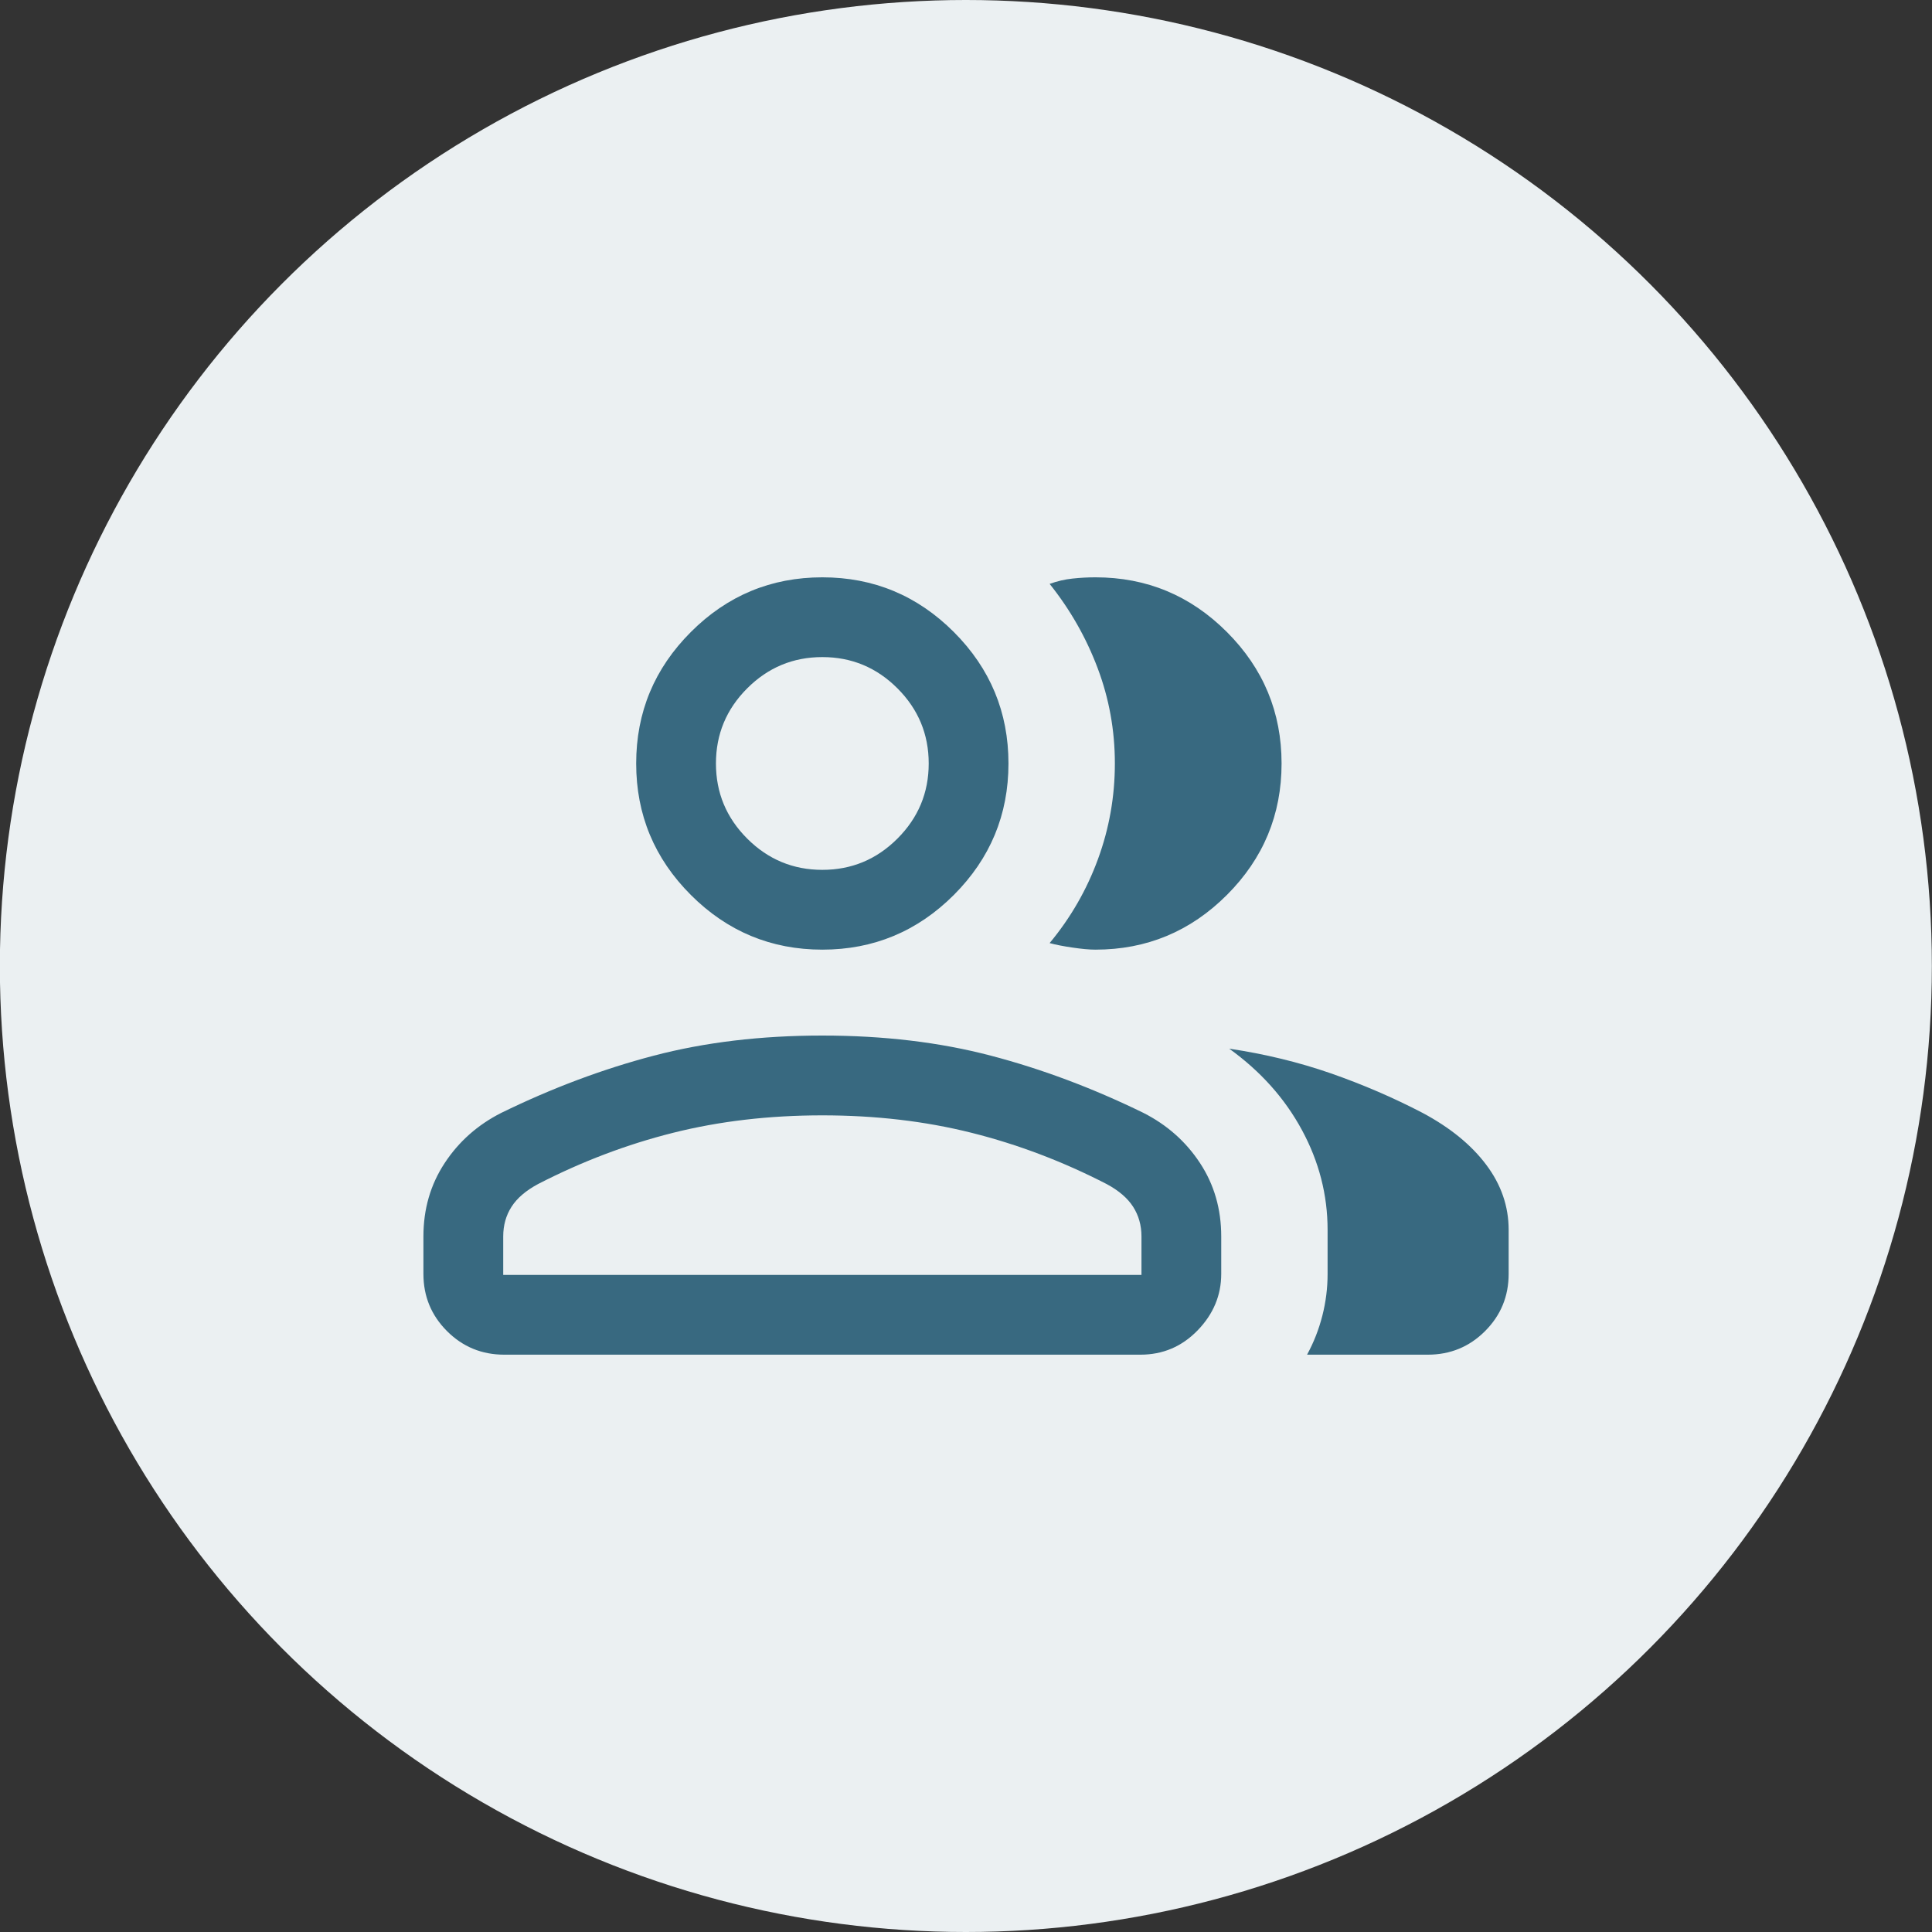
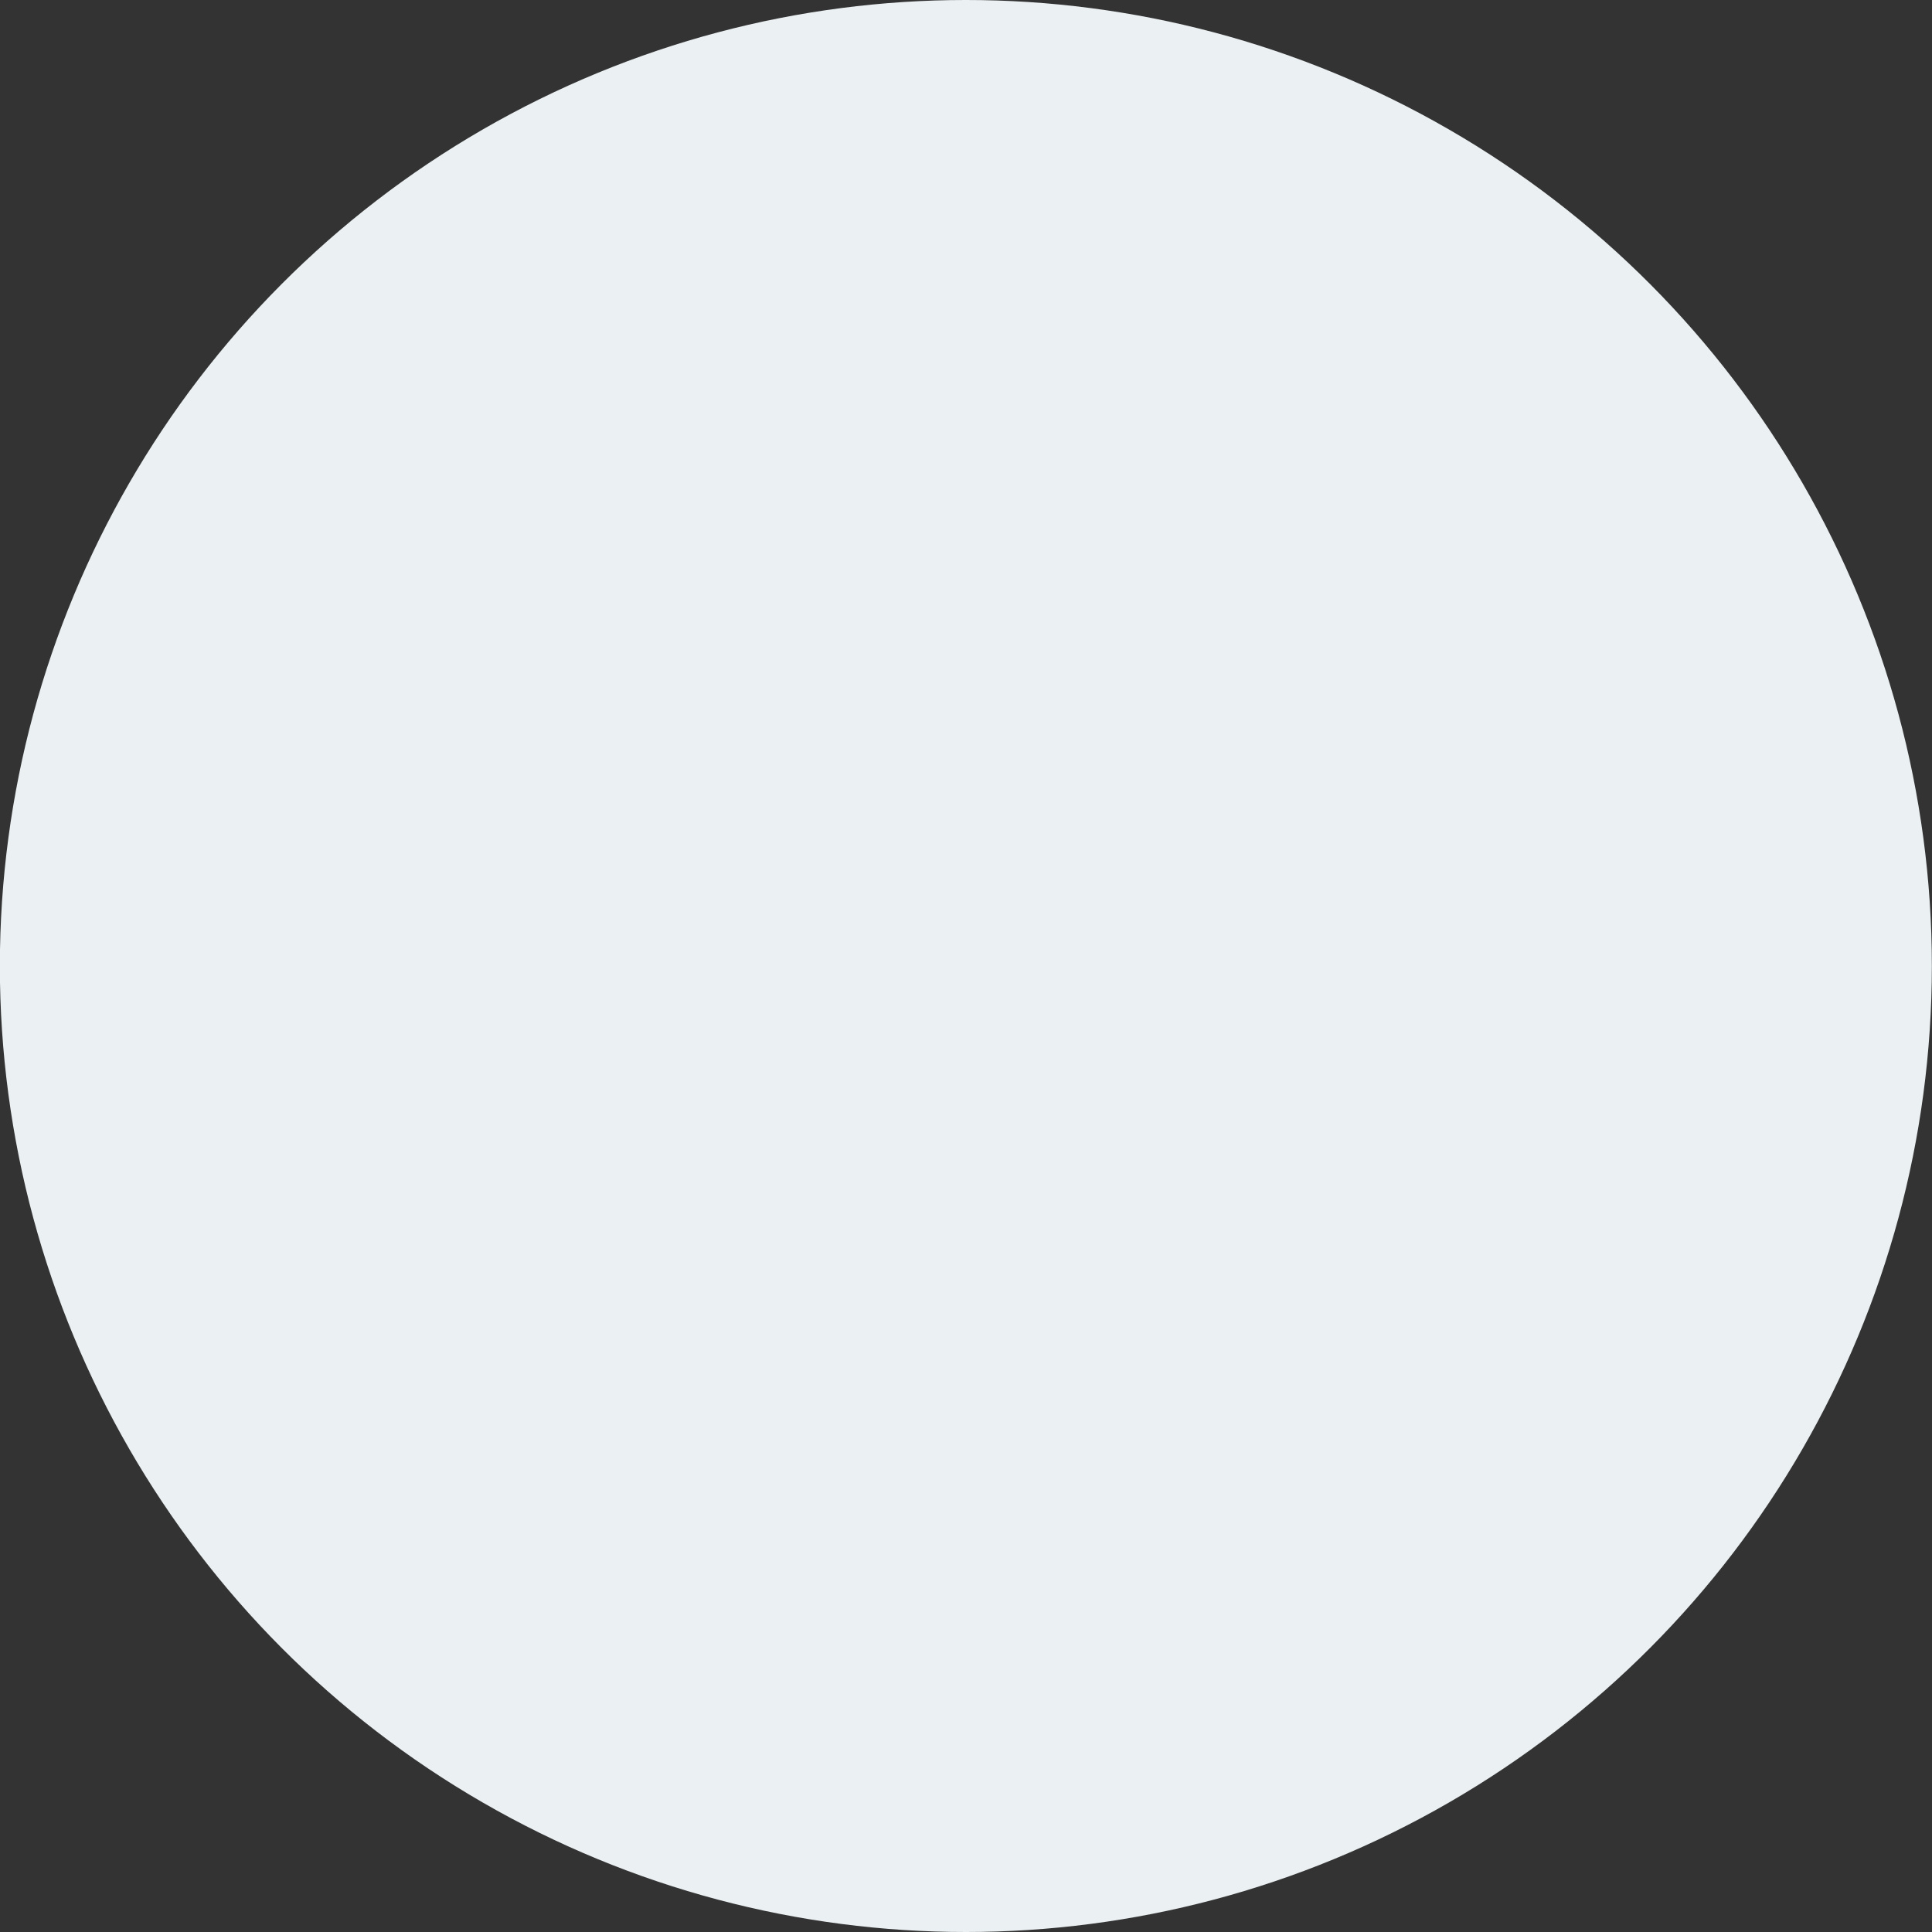
<svg xmlns="http://www.w3.org/2000/svg" width="56" height="56" viewBox="0 0 56 56" fill="none">
  <rect x="0" y="0" width="56" height="56" fill="#333333" stroke="none" />
  <g clip-path="url(#clip0_8582_1818)">
    <circle cx="27.996" cy="28" r="28" fill="#EBF0F2" />
-     <path d="M12.273 35.839C12.273 35.044 12.479 34.335 12.889 33.712C13.299 33.088 13.846 32.603 14.532 32.256C15.997 31.54 17.47 30.987 18.951 30.599C20.433 30.21 22.061 30.016 23.836 30.016C25.61 30.016 27.239 30.21 28.72 30.599C30.201 30.987 31.675 31.54 33.14 32.256C33.825 32.603 34.373 33.088 34.783 33.712C35.193 34.335 35.398 35.044 35.398 35.839V36.924C35.398 37.544 35.17 38.09 34.715 38.56C34.259 39.031 33.706 39.266 33.056 39.266H14.615C13.965 39.266 13.412 39.038 12.957 38.583C12.501 38.127 12.273 37.574 12.273 36.924V35.839ZM41.387 39.266H37.886C38.079 38.912 38.227 38.536 38.329 38.136C38.431 37.737 38.481 37.333 38.481 36.924V35.649C38.481 34.637 38.234 33.673 37.738 32.756C37.243 31.839 36.54 31.052 35.629 30.396C36.663 30.55 37.644 30.788 38.574 31.111C39.502 31.435 40.389 31.817 41.233 32.257C42.029 32.682 42.645 33.183 43.078 33.76C43.512 34.337 43.729 34.966 43.729 35.649V36.924C43.729 37.574 43.501 38.127 43.045 38.583C42.59 39.038 42.037 39.266 41.387 39.266ZM23.836 27.526C22.352 27.526 21.081 26.997 20.025 25.941C18.968 24.884 18.44 23.614 18.44 22.13C18.44 20.646 18.968 19.376 20.025 18.319C21.081 17.262 22.352 16.734 23.836 16.734C25.319 16.734 26.59 17.262 27.647 18.319C28.703 19.376 29.231 20.646 29.231 22.13C29.231 23.614 28.703 24.884 27.647 25.941C26.59 26.997 25.319 27.526 23.836 27.526ZM37.147 22.13C37.147 23.614 36.619 24.884 35.562 25.941C34.506 26.997 33.236 27.526 31.752 27.526C31.578 27.526 31.356 27.506 31.088 27.466C30.819 27.427 30.597 27.383 30.424 27.336C31.031 26.605 31.499 25.794 31.825 24.903C32.152 24.012 32.315 23.087 32.315 22.128C32.315 21.169 32.148 20.247 31.815 19.364C31.482 18.48 31.018 17.667 30.424 16.924C30.645 16.845 30.866 16.793 31.088 16.77C31.309 16.746 31.53 16.734 31.752 16.734C33.236 16.734 34.506 17.262 35.562 18.319C36.619 19.376 37.147 20.646 37.147 22.13ZM14.586 36.954H33.086V35.839C33.086 35.517 33.005 35.23 32.844 34.979C32.683 34.728 32.428 34.509 32.078 34.321C30.809 33.667 29.503 33.171 28.158 32.834C26.814 32.497 25.373 32.329 23.836 32.329C22.298 32.329 20.857 32.497 19.513 32.834C18.169 33.171 16.863 33.667 15.594 34.321C15.244 34.509 14.988 34.728 14.827 34.979C14.666 35.23 14.586 35.517 14.586 35.839V36.954ZM23.836 25.213C24.683 25.213 25.409 24.911 26.013 24.307C26.617 23.703 26.919 22.978 26.919 22.13C26.919 21.282 26.617 20.556 26.013 19.952C25.409 19.348 24.683 19.046 23.836 19.046C22.988 19.046 22.262 19.348 21.658 19.952C21.054 20.556 20.752 21.282 20.752 22.13C20.752 22.978 21.054 23.703 21.658 24.307C22.262 24.911 22.988 25.213 23.836 25.213Z" fill="#386980" />
  </g>
  <defs>
    <clipPath id="clip0_8582_1818">
      <rect width="56" height="56" fill="white" />
    </clipPath>
  </defs>
</svg>